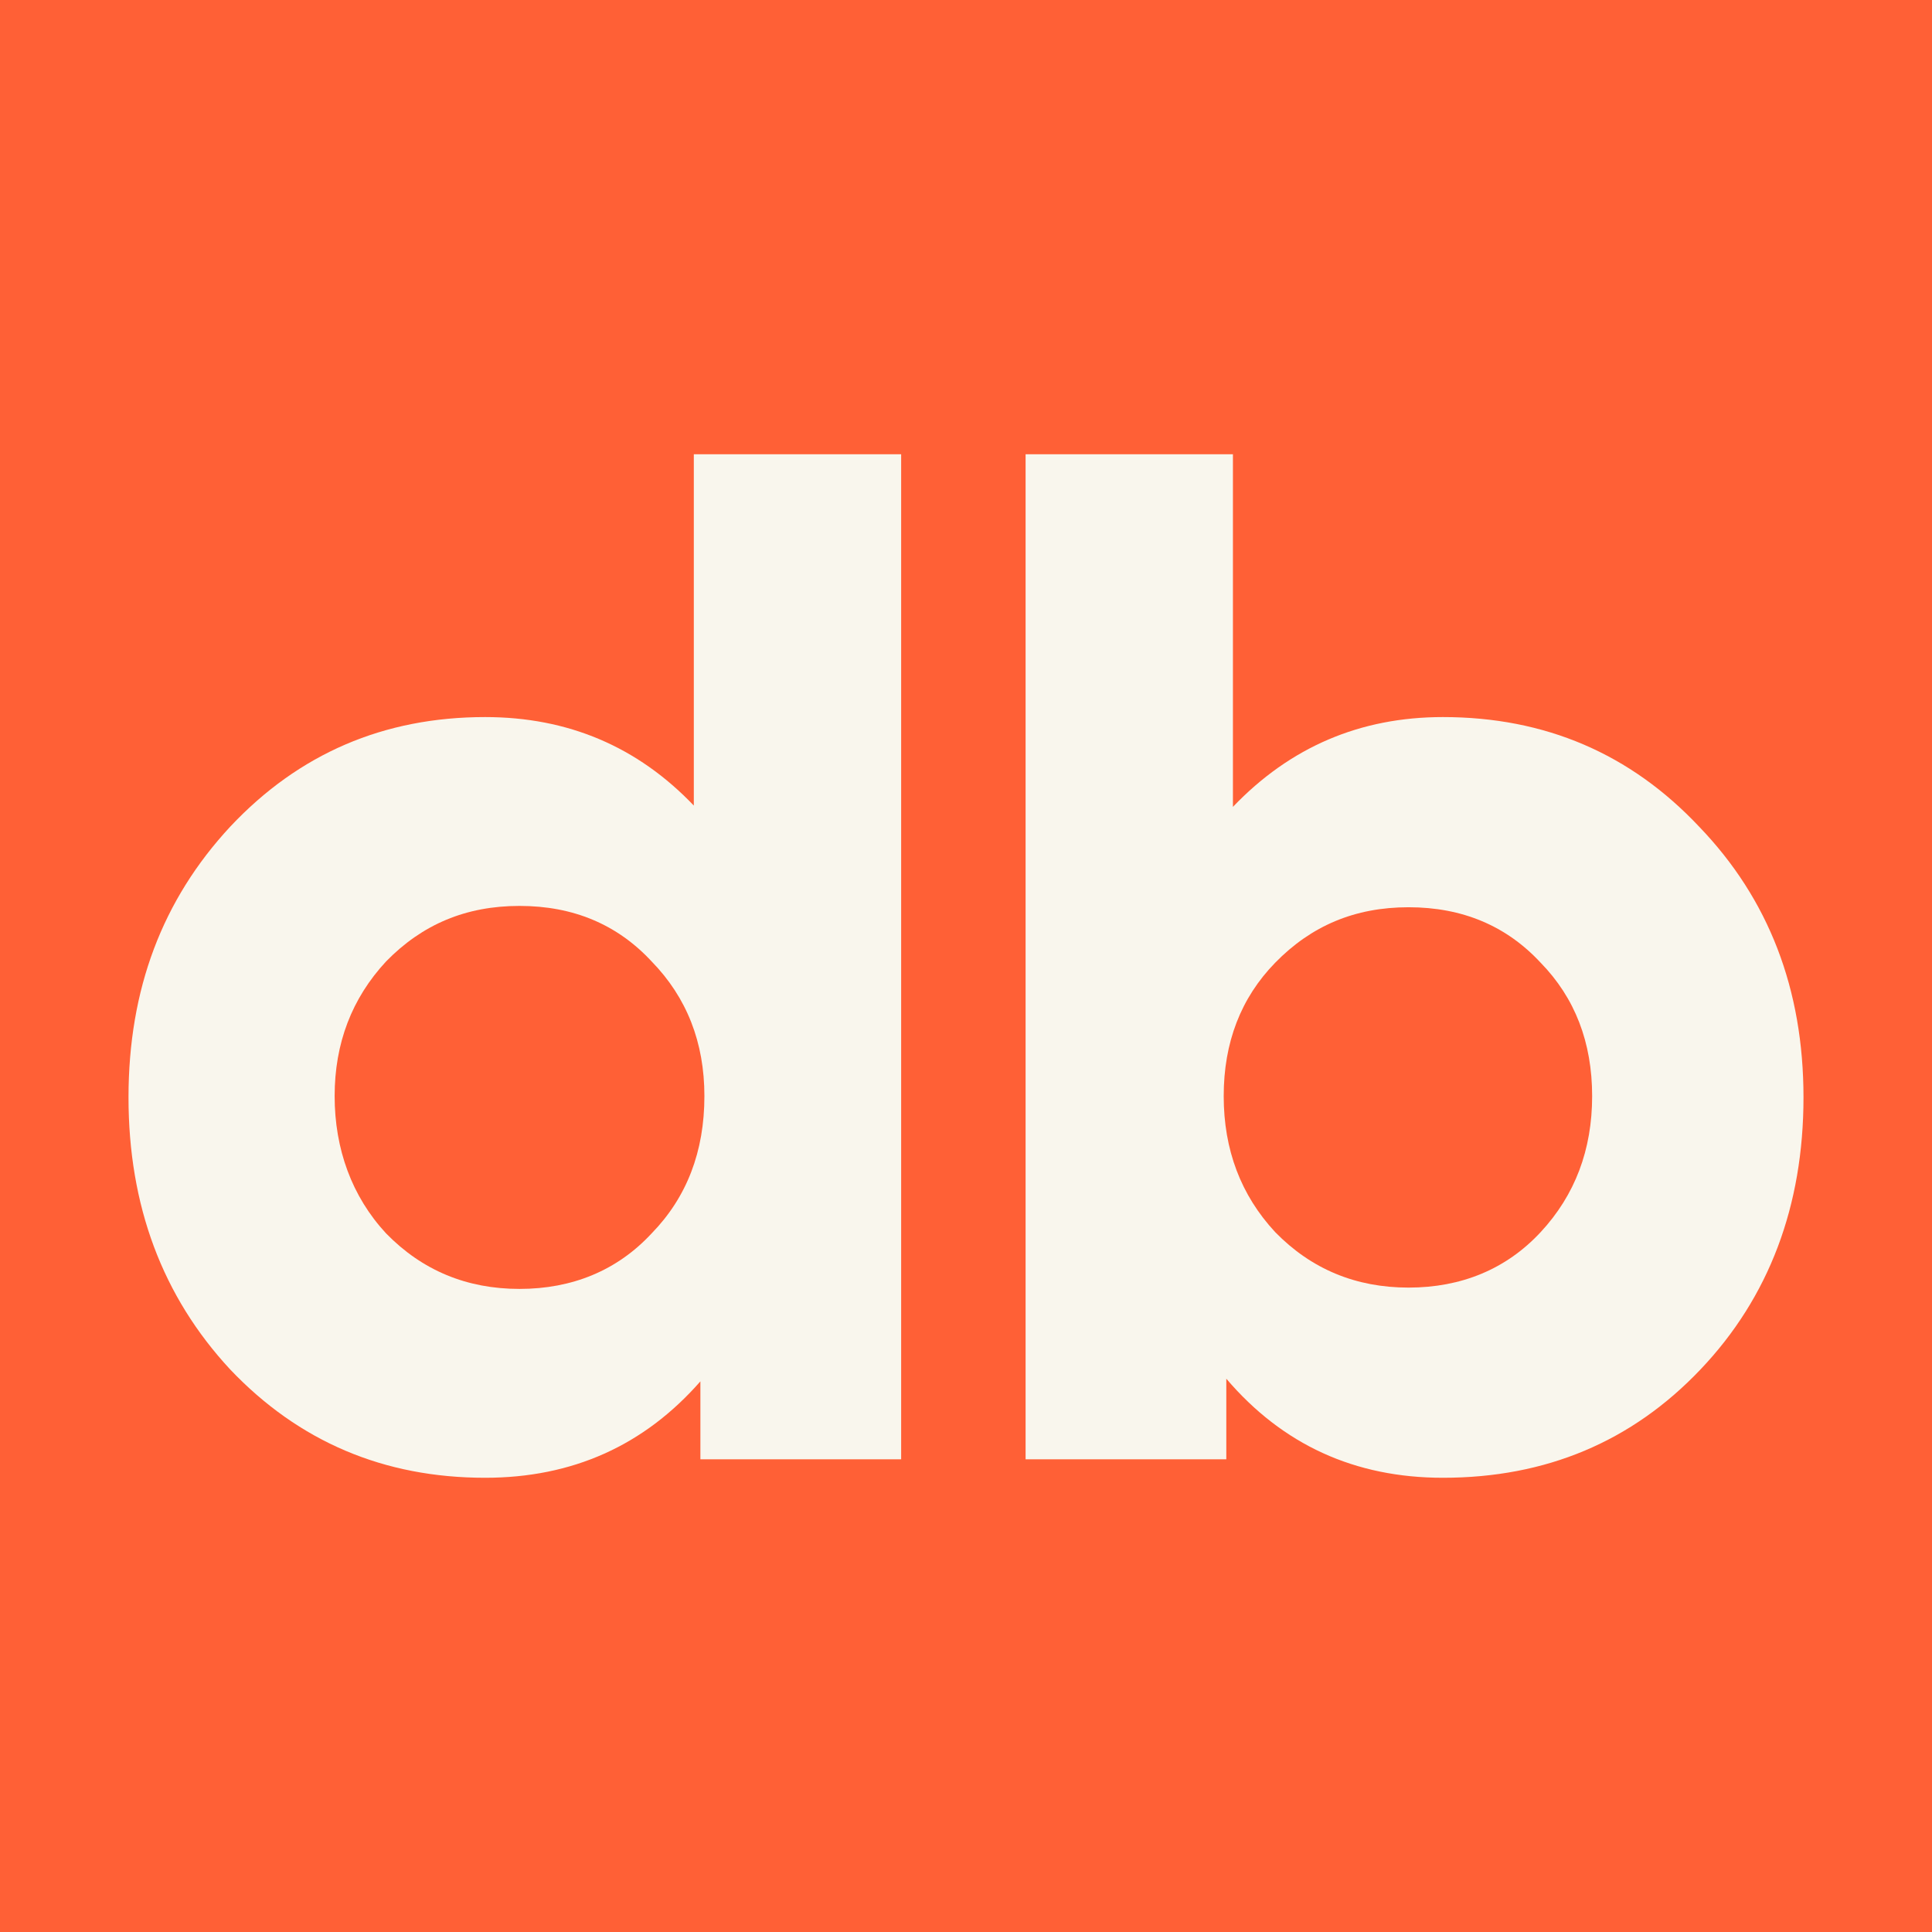
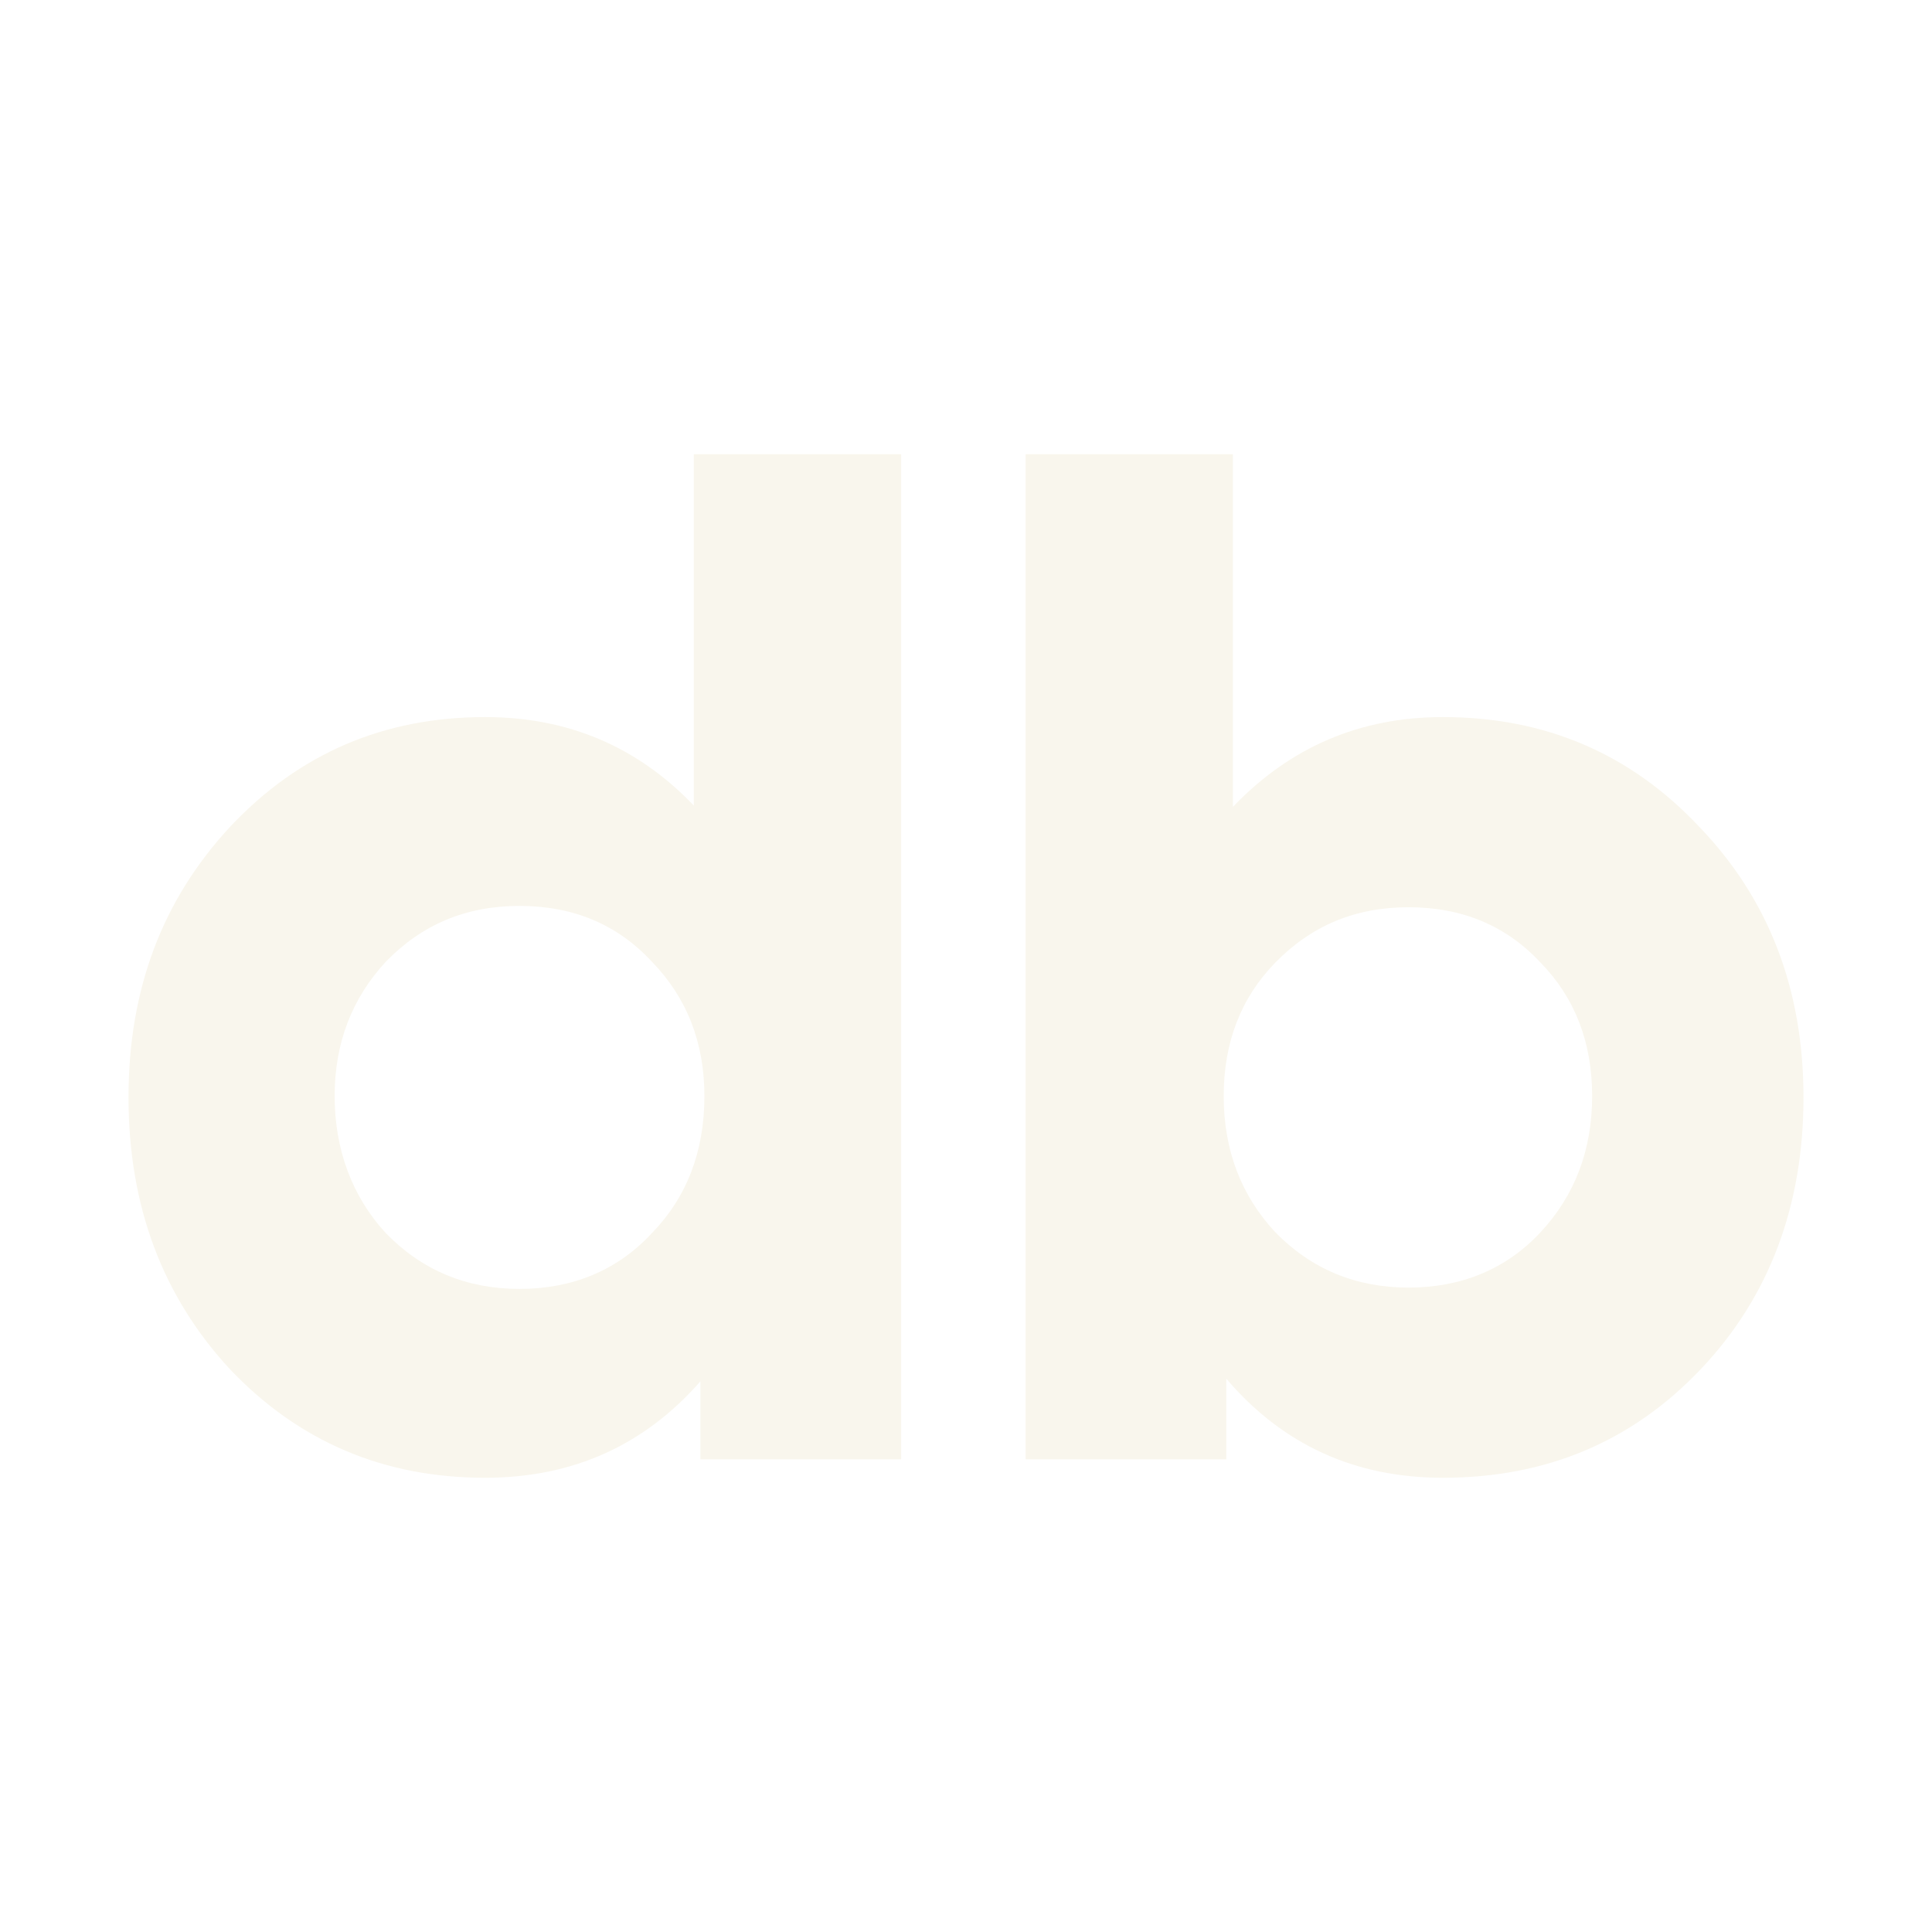
<svg xmlns="http://www.w3.org/2000/svg" id="Capa_2" viewBox="0 0 511 511">
  <defs>
    <style>.cls-1{fill:#f9f6ed;}.cls-1,.cls-2{stroke-width:0px;}.cls-2{fill:#ff6036;}</style>
  </defs>
  <g id="Capa_1-2">
-     <rect class="cls-2" width="511" height="511" />
    <path class="cls-1" d="m183.51,213.06v-92.92h54.84v265.83h-53.1v-20.61c-14.91,17-33.88,25.5-56.94,25.5-26.78,0-49.25-9.54-67.42-28.64-17.94-19.33-26.9-43.32-26.9-71.96s8.96-52.28,26.9-71.61c18.16-19.33,40.64-28.99,67.42-28.99,21.89,0,40.29,7.8,55.19,23.4Zm2.8,76.85c0-14.2-4.66-26.08-13.97-35.63-9.08-9.78-20.73-14.67-34.93-14.67s-25.73,4.89-35.28,14.67c-9.08,9.78-13.62,21.66-13.62,35.63s4.54,26.55,13.62,36.33c9.55,9.78,21.31,14.67,35.28,14.67s25.85-4.89,34.93-14.67c9.31-9.55,13.97-21.66,13.97-36.33Z" />
    <path class="cls-1" d="m381.64,189.66c27.01,0,49.6,9.67,67.77,28.99,18.39,19.1,27.6,42.97,27.6,71.61s-9.08,52.87-27.25,71.96c-18.16,19.1-40.87,28.64-68.12,28.64-23.29,0-42.39-8.73-57.29-26.2v21.31h-53.09V120.14h54.84v93.27c15.14-15.83,33.65-23.75,55.54-23.75Zm25.85,136.23c9.08-9.78,13.62-21.77,13.62-35.98s-4.54-25.97-13.62-35.28c-9.08-9.78-20.73-14.67-34.93-14.67s-25.73,4.89-35.28,14.67c-9.08,9.31-13.62,21.08-13.62,35.28s4.54,26.2,13.62,35.98c9.55,9.78,21.31,14.67,35.28,14.67s25.85-4.89,34.93-14.67Z" />
  </g>
</svg>